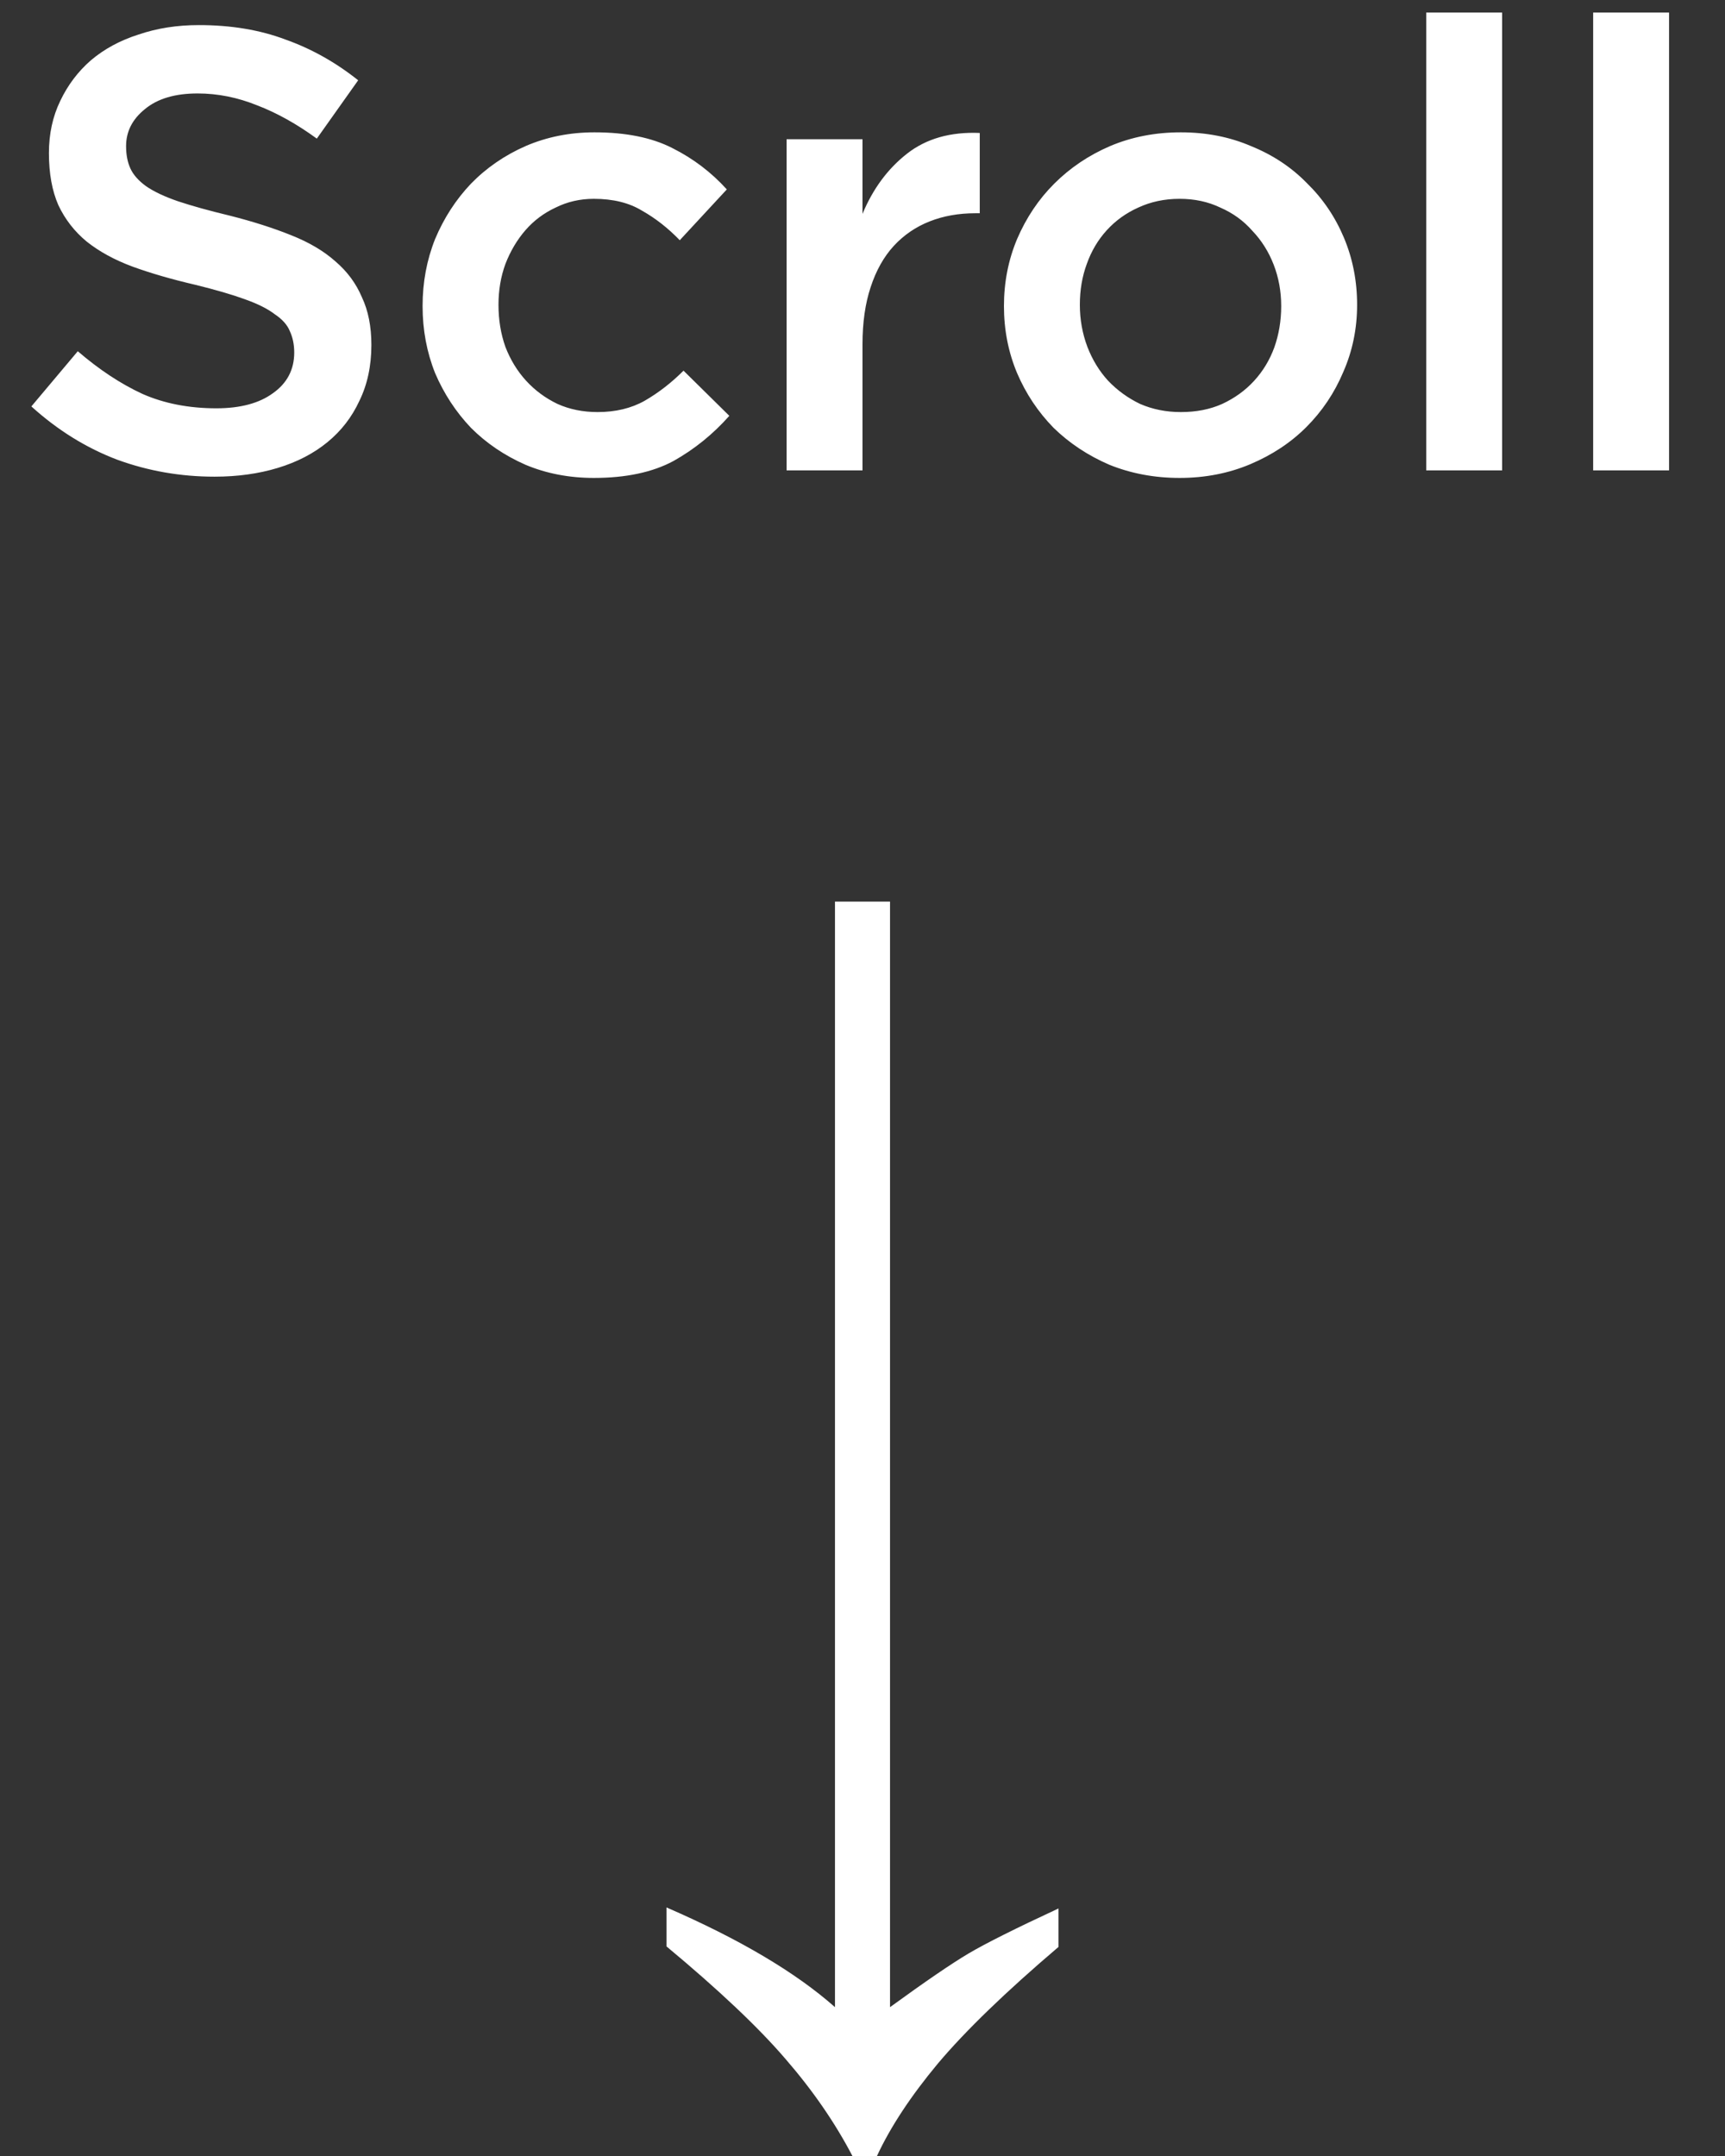
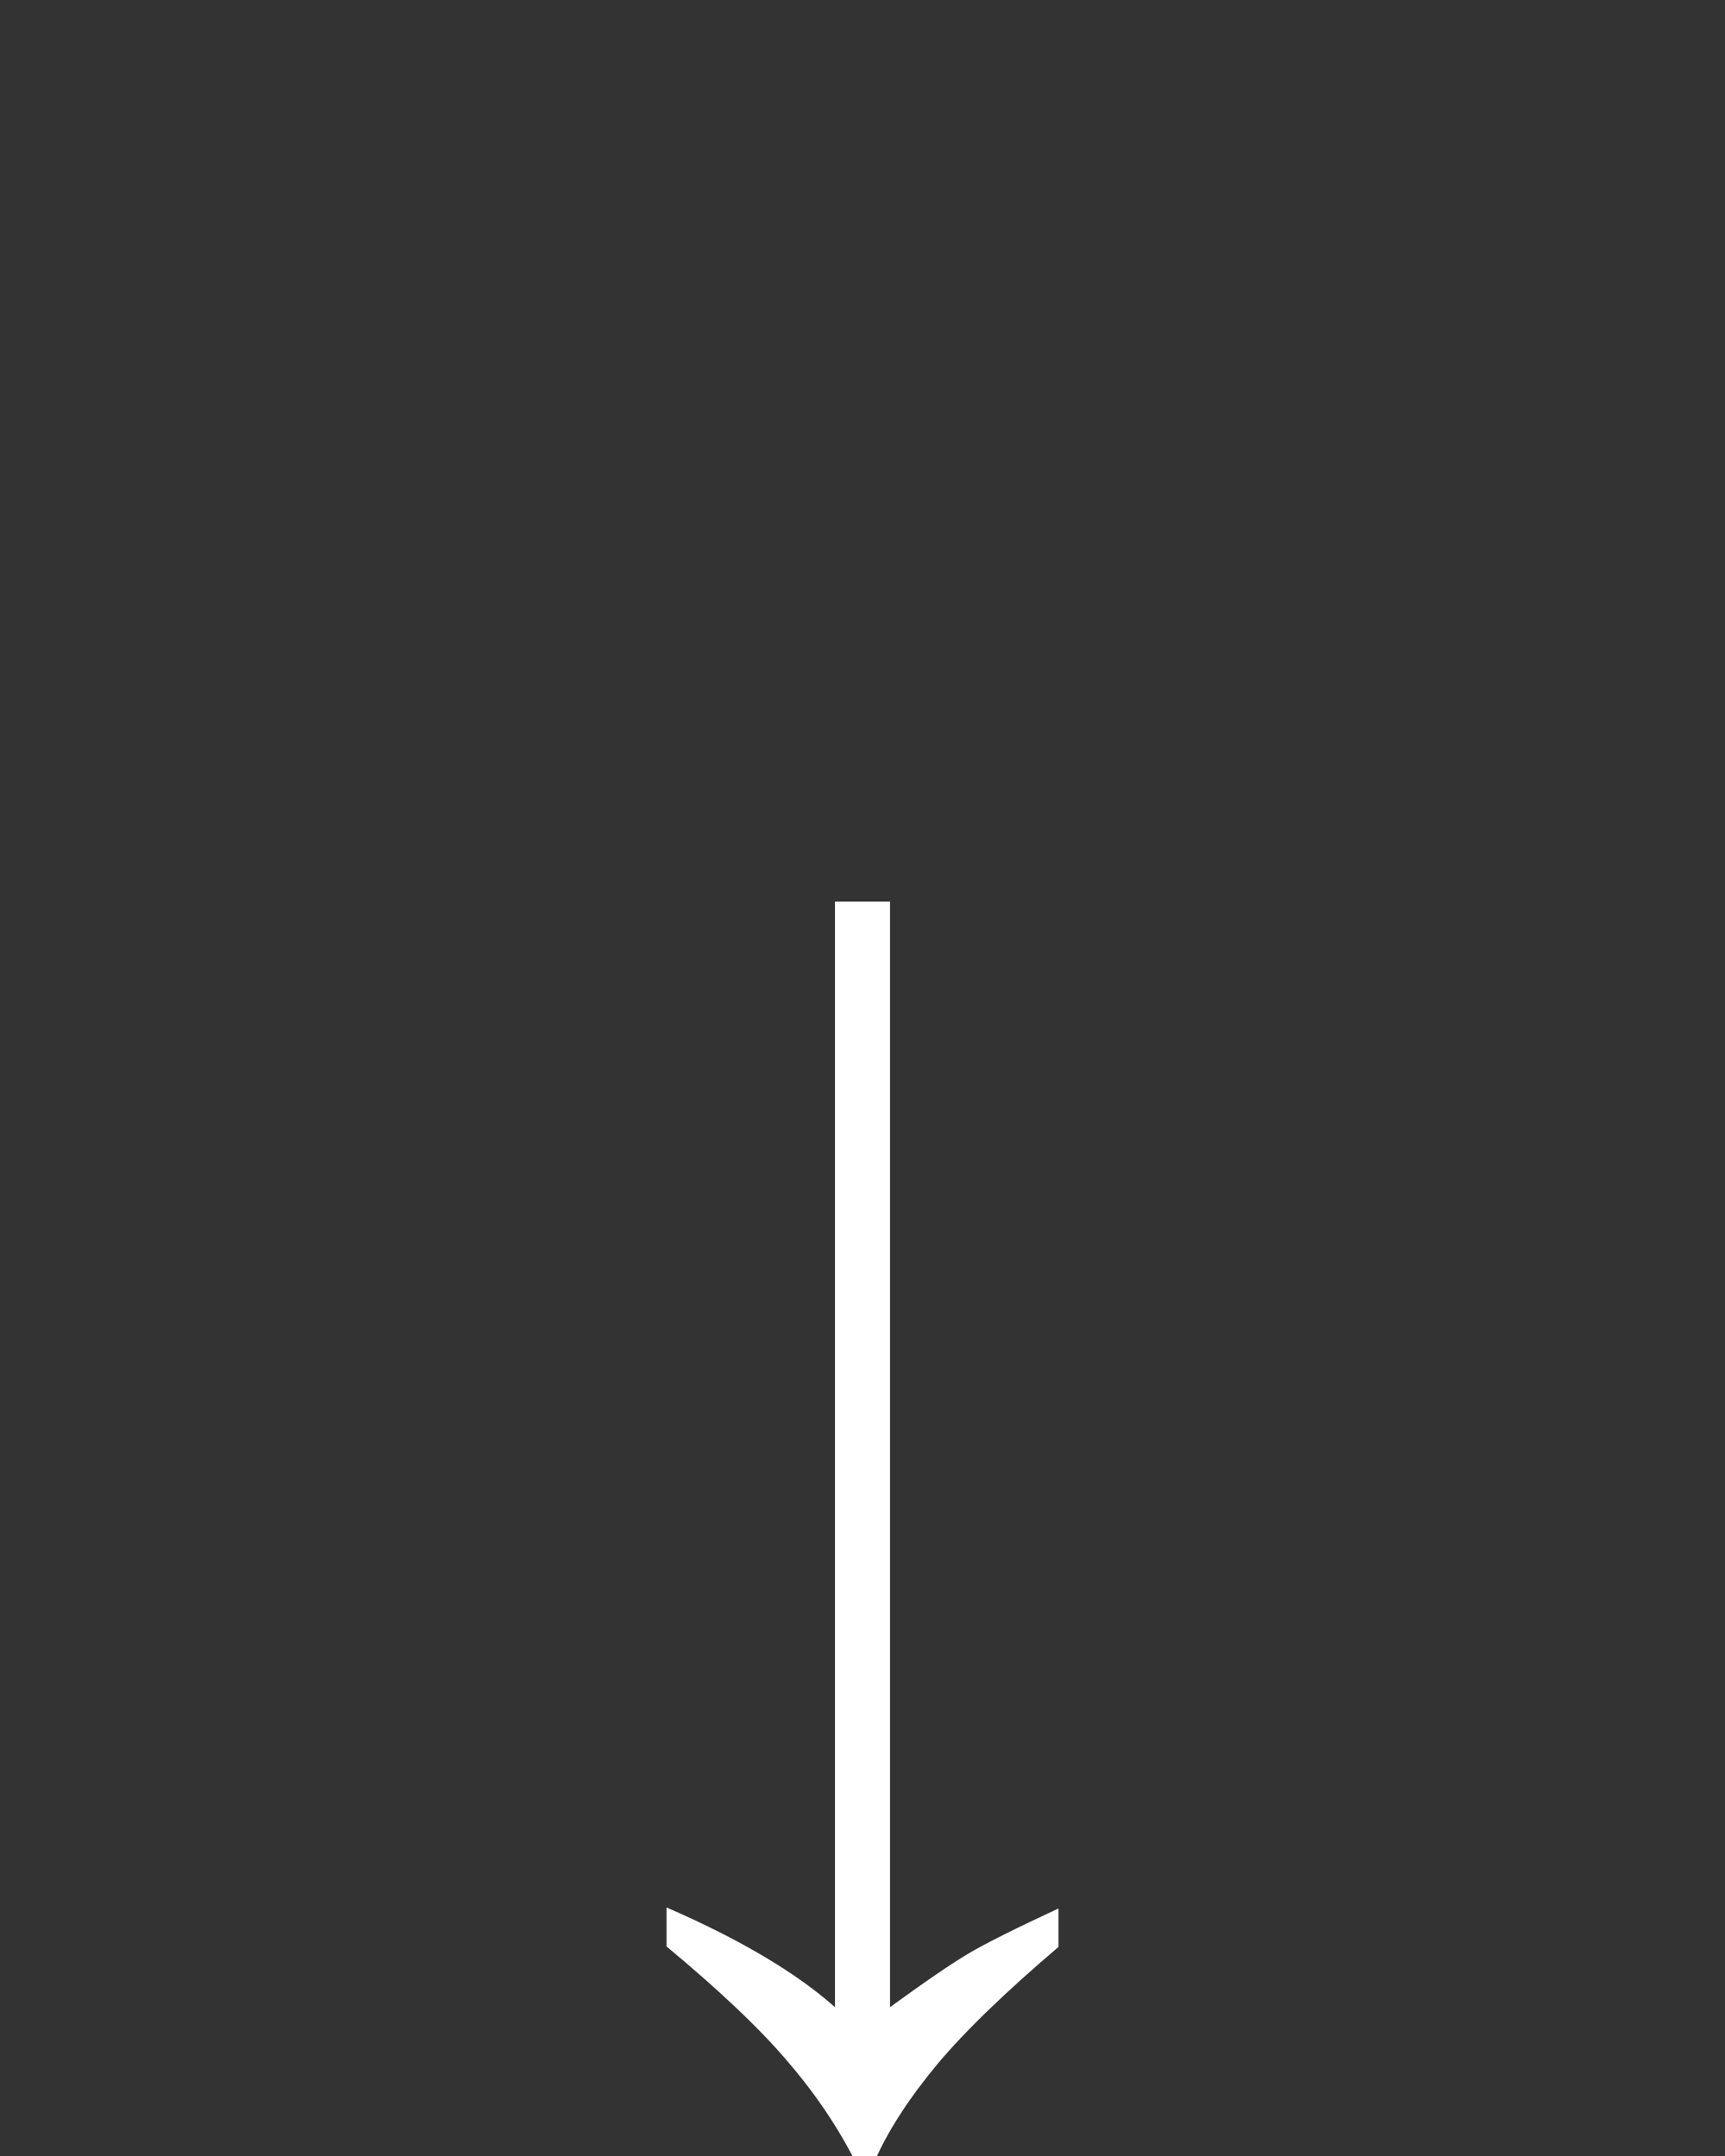
<svg xmlns="http://www.w3.org/2000/svg" width="44" height="55" viewBox="0 0 44 55" fill="none">
  <rect x="0" y="0" width="44" height="55" fill="#333333" stroke="none" />
-   <path d="M3.216 3.728C3.216 3.355 3.377 3.04 3.696 2.784C4.016 2.517 4.465 2.384 5.04 2.384C5.553 2.384 6.059 2.485 6.561 2.688C7.062 2.88 7.569 3.163 8.081 3.536L9.136 2.048C8.56 1.589 7.942 1.243 7.28 1.008C6.63 0.763 5.894 0.64 5.072 0.64C4.518 0.64 4.006 0.72 3.537 0.88C3.067 1.029 2.662 1.248 2.321 1.536C1.99 1.824 1.728 2.171 1.536 2.576C1.345 2.971 1.248 3.413 1.248 3.904C1.248 4.427 1.329 4.869 1.488 5.232C1.659 5.595 1.899 5.904 2.208 6.16C2.529 6.416 2.918 6.629 3.377 6.8C3.846 6.971 4.379 7.125 4.976 7.264C5.499 7.392 5.92 7.515 6.24 7.632C6.571 7.749 6.827 7.877 7.008 8.016C7.2 8.144 7.329 8.288 7.393 8.448C7.467 8.608 7.505 8.789 7.505 8.992C7.505 9.429 7.323 9.776 6.96 10.032C6.609 10.288 6.128 10.416 5.521 10.416C4.816 10.416 4.187 10.293 3.632 10.048C3.078 9.792 2.529 9.429 1.984 8.96L0.8 10.368C1.472 10.976 2.203 11.429 2.993 11.728C3.782 12.016 4.609 12.16 5.473 12.16C6.059 12.16 6.598 12.085 7.088 11.936C7.579 11.787 8.001 11.568 8.352 11.28C8.704 10.992 8.976 10.64 9.168 10.224C9.371 9.808 9.473 9.333 9.473 8.8C9.473 8.331 9.393 7.925 9.232 7.584C9.083 7.232 8.859 6.928 8.56 6.672C8.262 6.405 7.883 6.181 7.425 6C6.976 5.819 6.459 5.653 5.872 5.504C5.339 5.376 4.896 5.253 4.545 5.136C4.203 5.019 3.931 4.891 3.728 4.752C3.537 4.613 3.403 4.464 3.329 4.304C3.254 4.144 3.216 3.952 3.216 3.728ZM18.603 10.608L17.435 9.456C17.125 9.765 16.795 10.021 16.443 10.224C16.102 10.416 15.701 10.512 15.243 10.512C14.87 10.512 14.528 10.443 14.219 10.304C13.909 10.155 13.643 9.957 13.419 9.712C13.195 9.467 13.019 9.179 12.891 8.848C12.774 8.517 12.715 8.16 12.715 7.776C12.715 7.403 12.774 7.056 12.891 6.736C13.019 6.405 13.19 6.117 13.403 5.872C13.616 5.627 13.872 5.435 14.171 5.296C14.47 5.147 14.795 5.072 15.147 5.072C15.637 5.072 16.048 5.173 16.379 5.376C16.72 5.568 17.04 5.819 17.339 6.128L18.539 4.832C18.144 4.395 17.68 4.043 17.147 3.776C16.624 3.509 15.963 3.376 15.163 3.376C14.534 3.376 13.947 3.493 13.403 3.728C12.87 3.963 12.405 4.283 12.011 4.688C11.627 5.093 11.323 5.563 11.099 6.096C10.886 6.629 10.779 7.2 10.779 7.808C10.779 8.416 10.886 8.987 11.099 9.52C11.323 10.043 11.627 10.507 12.011 10.912C12.405 11.307 12.87 11.621 13.403 11.856C13.936 12.08 14.518 12.192 15.147 12.192C15.968 12.192 16.645 12.048 17.179 11.76C17.712 11.461 18.187 11.077 18.603 10.608ZM22 8.784C22 8.229 22.069 7.744 22.207 7.328C22.346 6.901 22.544 6.549 22.799 6.272C23.055 5.995 23.36 5.787 23.712 5.648C24.064 5.509 24.453 5.44 24.88 5.44H24.991V3.392C24.245 3.36 23.626 3.536 23.136 3.92C22.645 4.304 22.266 4.816 22 5.456V3.552H20.064V12H22V8.784ZM34.616 7.776C34.616 7.168 34.504 6.597 34.28 6.064C34.056 5.531 33.741 5.067 33.336 4.672C32.941 4.267 32.466 3.952 31.912 3.728C31.368 3.493 30.77 3.376 30.12 3.376C29.469 3.376 28.866 3.493 28.312 3.728C27.768 3.963 27.293 4.283 26.888 4.688C26.493 5.083 26.178 5.552 25.944 6.096C25.72 6.629 25.608 7.2 25.608 7.808C25.608 8.416 25.72 8.987 25.944 9.52C26.168 10.043 26.477 10.507 26.872 10.912C27.277 11.307 27.752 11.621 28.296 11.856C28.85 12.08 29.448 12.192 30.088 12.192C30.738 12.192 31.341 12.075 31.896 11.84C32.45 11.605 32.925 11.291 33.32 10.896C33.725 10.491 34.04 10.021 34.264 9.488C34.498 8.955 34.616 8.384 34.616 7.776ZM32.68 7.808C32.68 8.181 32.621 8.533 32.504 8.864C32.386 9.184 32.216 9.467 31.992 9.712C31.768 9.957 31.496 10.155 31.176 10.304C30.866 10.443 30.514 10.512 30.12 10.512C29.746 10.512 29.4 10.443 29.08 10.304C28.77 10.155 28.498 9.957 28.264 9.712C28.04 9.467 27.864 9.179 27.736 8.848C27.608 8.507 27.544 8.149 27.544 7.776C27.544 7.403 27.602 7.056 27.72 6.736C27.837 6.405 28.008 6.117 28.232 5.872C28.456 5.627 28.722 5.435 29.032 5.296C29.352 5.147 29.704 5.072 30.088 5.072C30.472 5.072 30.818 5.147 31.128 5.296C31.448 5.435 31.72 5.632 31.944 5.888C32.178 6.133 32.36 6.421 32.488 6.752C32.616 7.083 32.68 7.435 32.68 7.808ZM38.315 12V0.32H36.379V12H38.315ZM42.573 12V0.32H40.637V12H42.573Z" fill="white" />
  <path d="M27 49.666C25.655 50.811 24.631 51.801 23.926 52.637C23.231 53.472 22.712 54.26 22.369 55H21.743C21.298 54.148 20.727 53.321 20.032 52.52C19.346 51.72 18.335 50.764 17 49.653L17 48.659C18.864 49.468 20.296 50.316 21.298 51.203L21.298 23H22.702L22.702 51.203C23.602 50.549 24.269 50.092 24.705 49.834C25.141 49.576 25.906 49.193 27 48.685V49.666Z" fill="white" />
</svg>